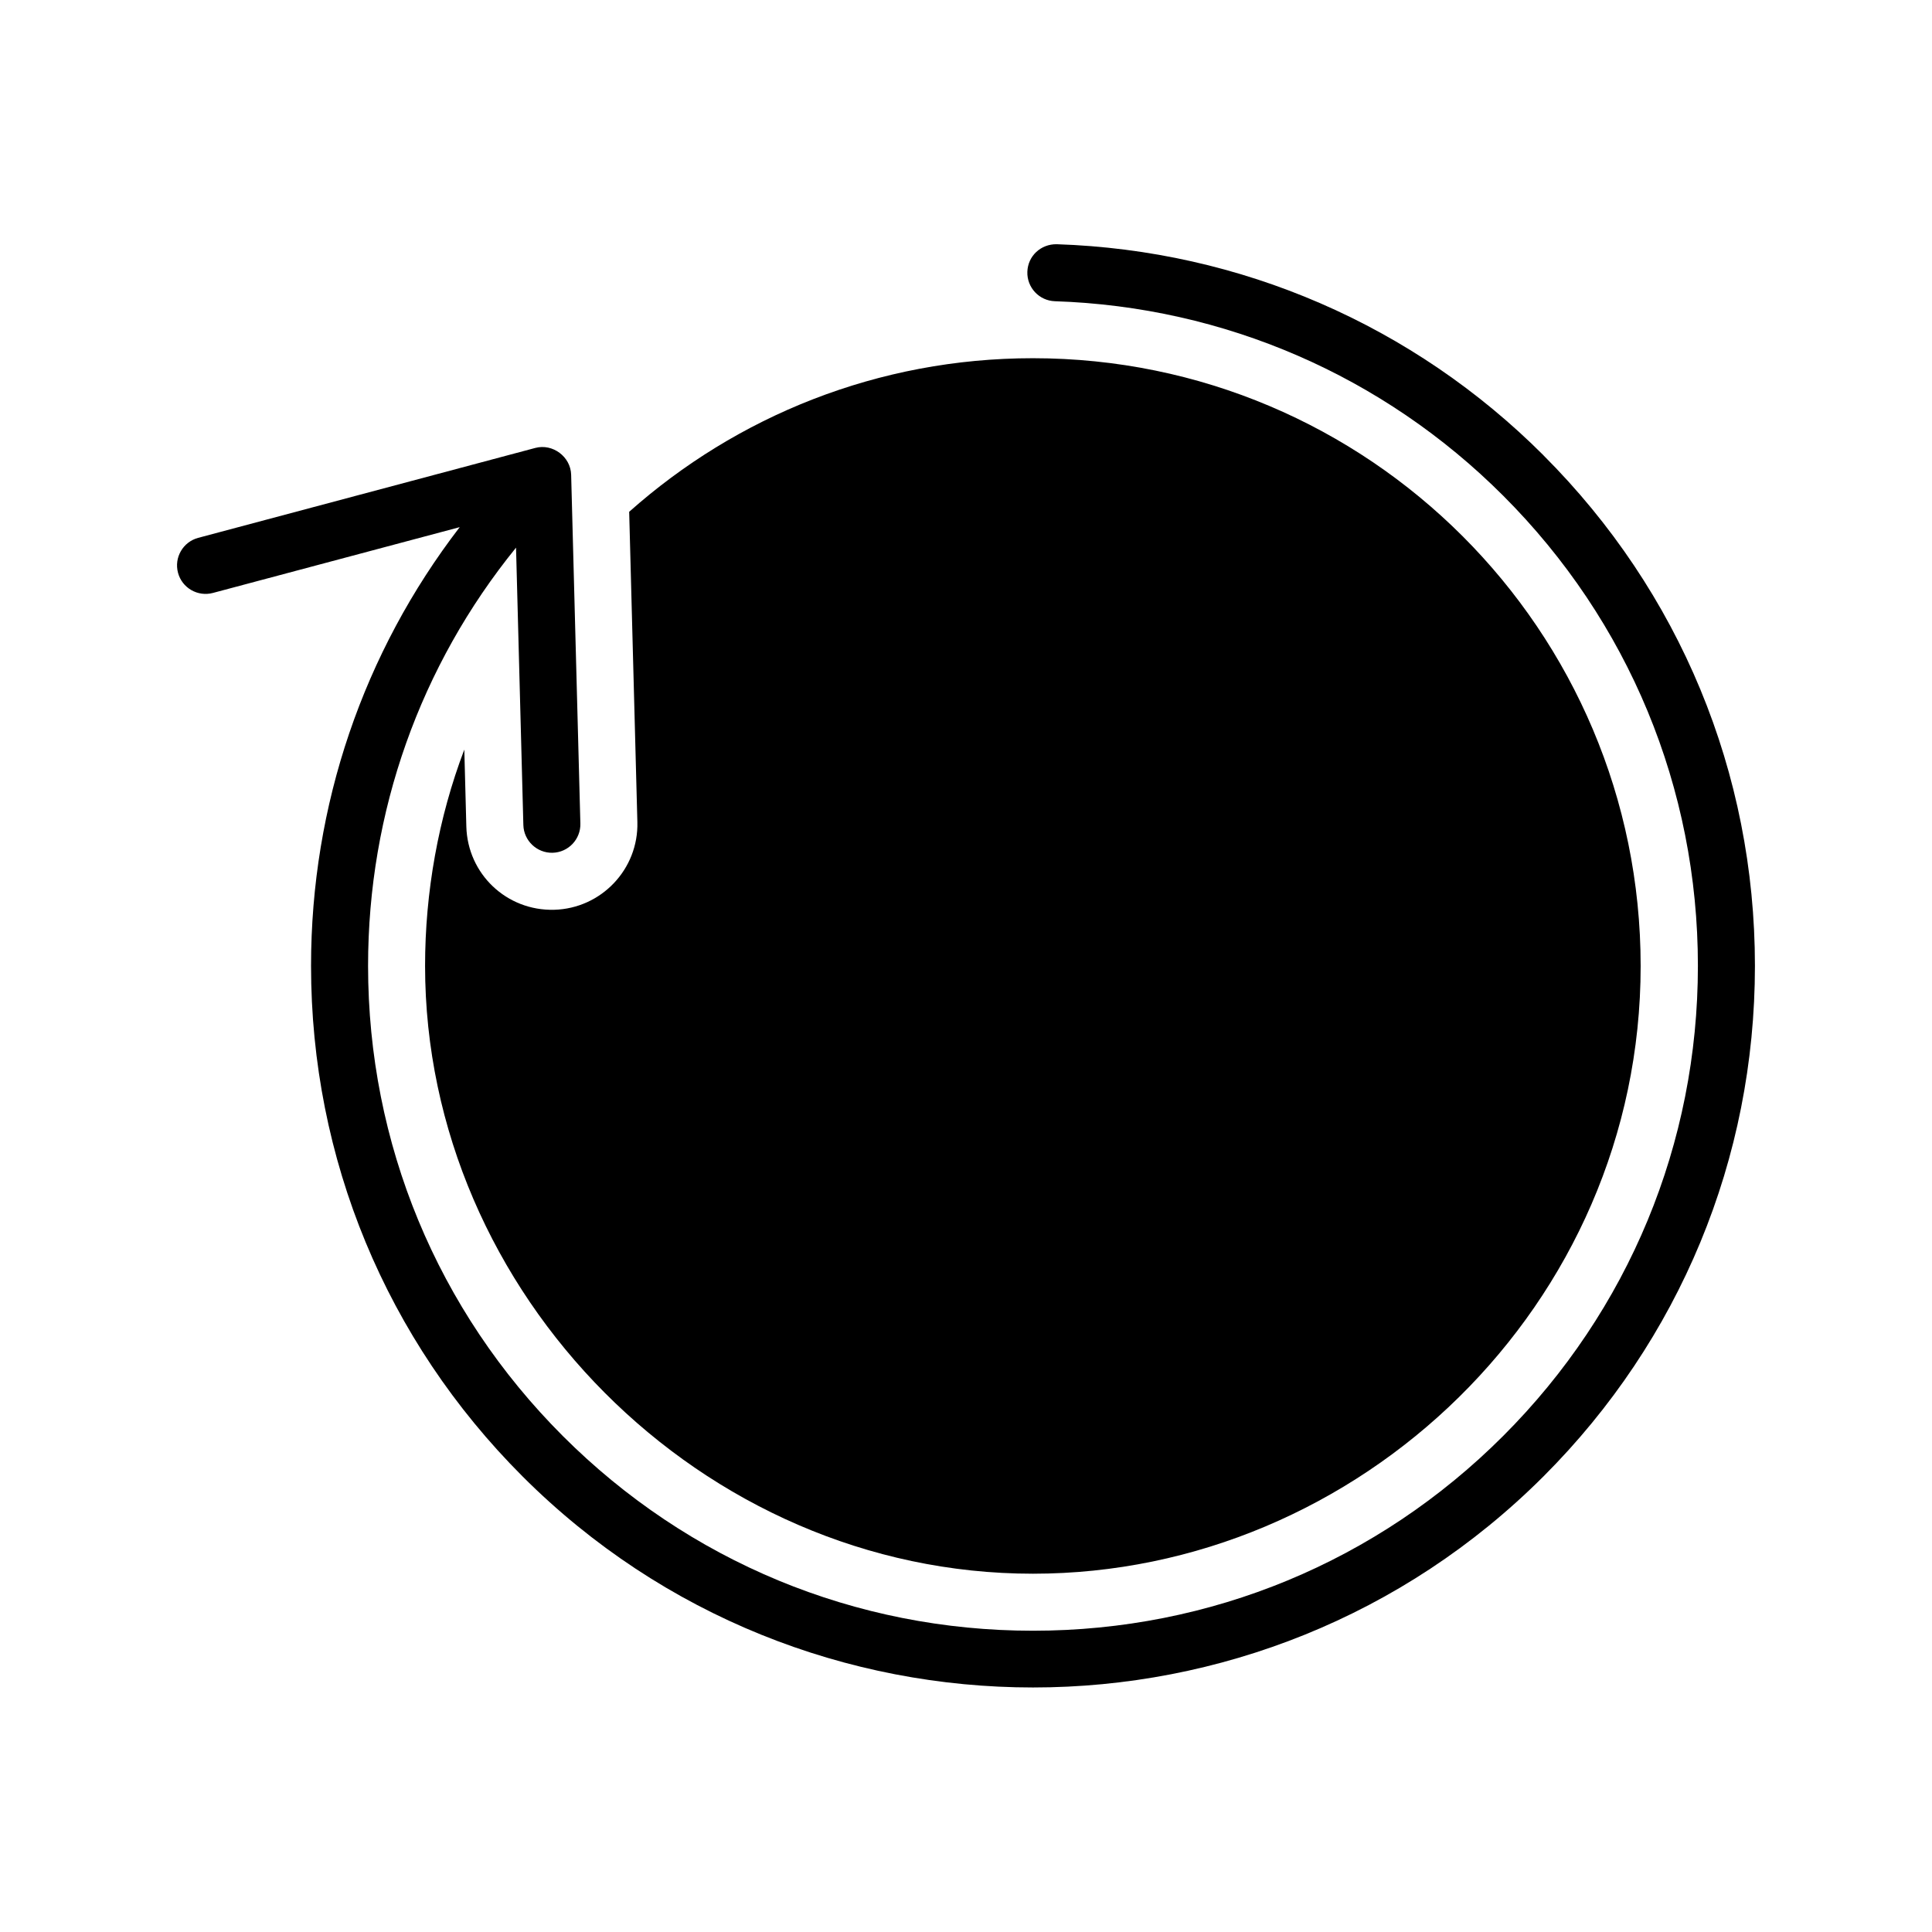
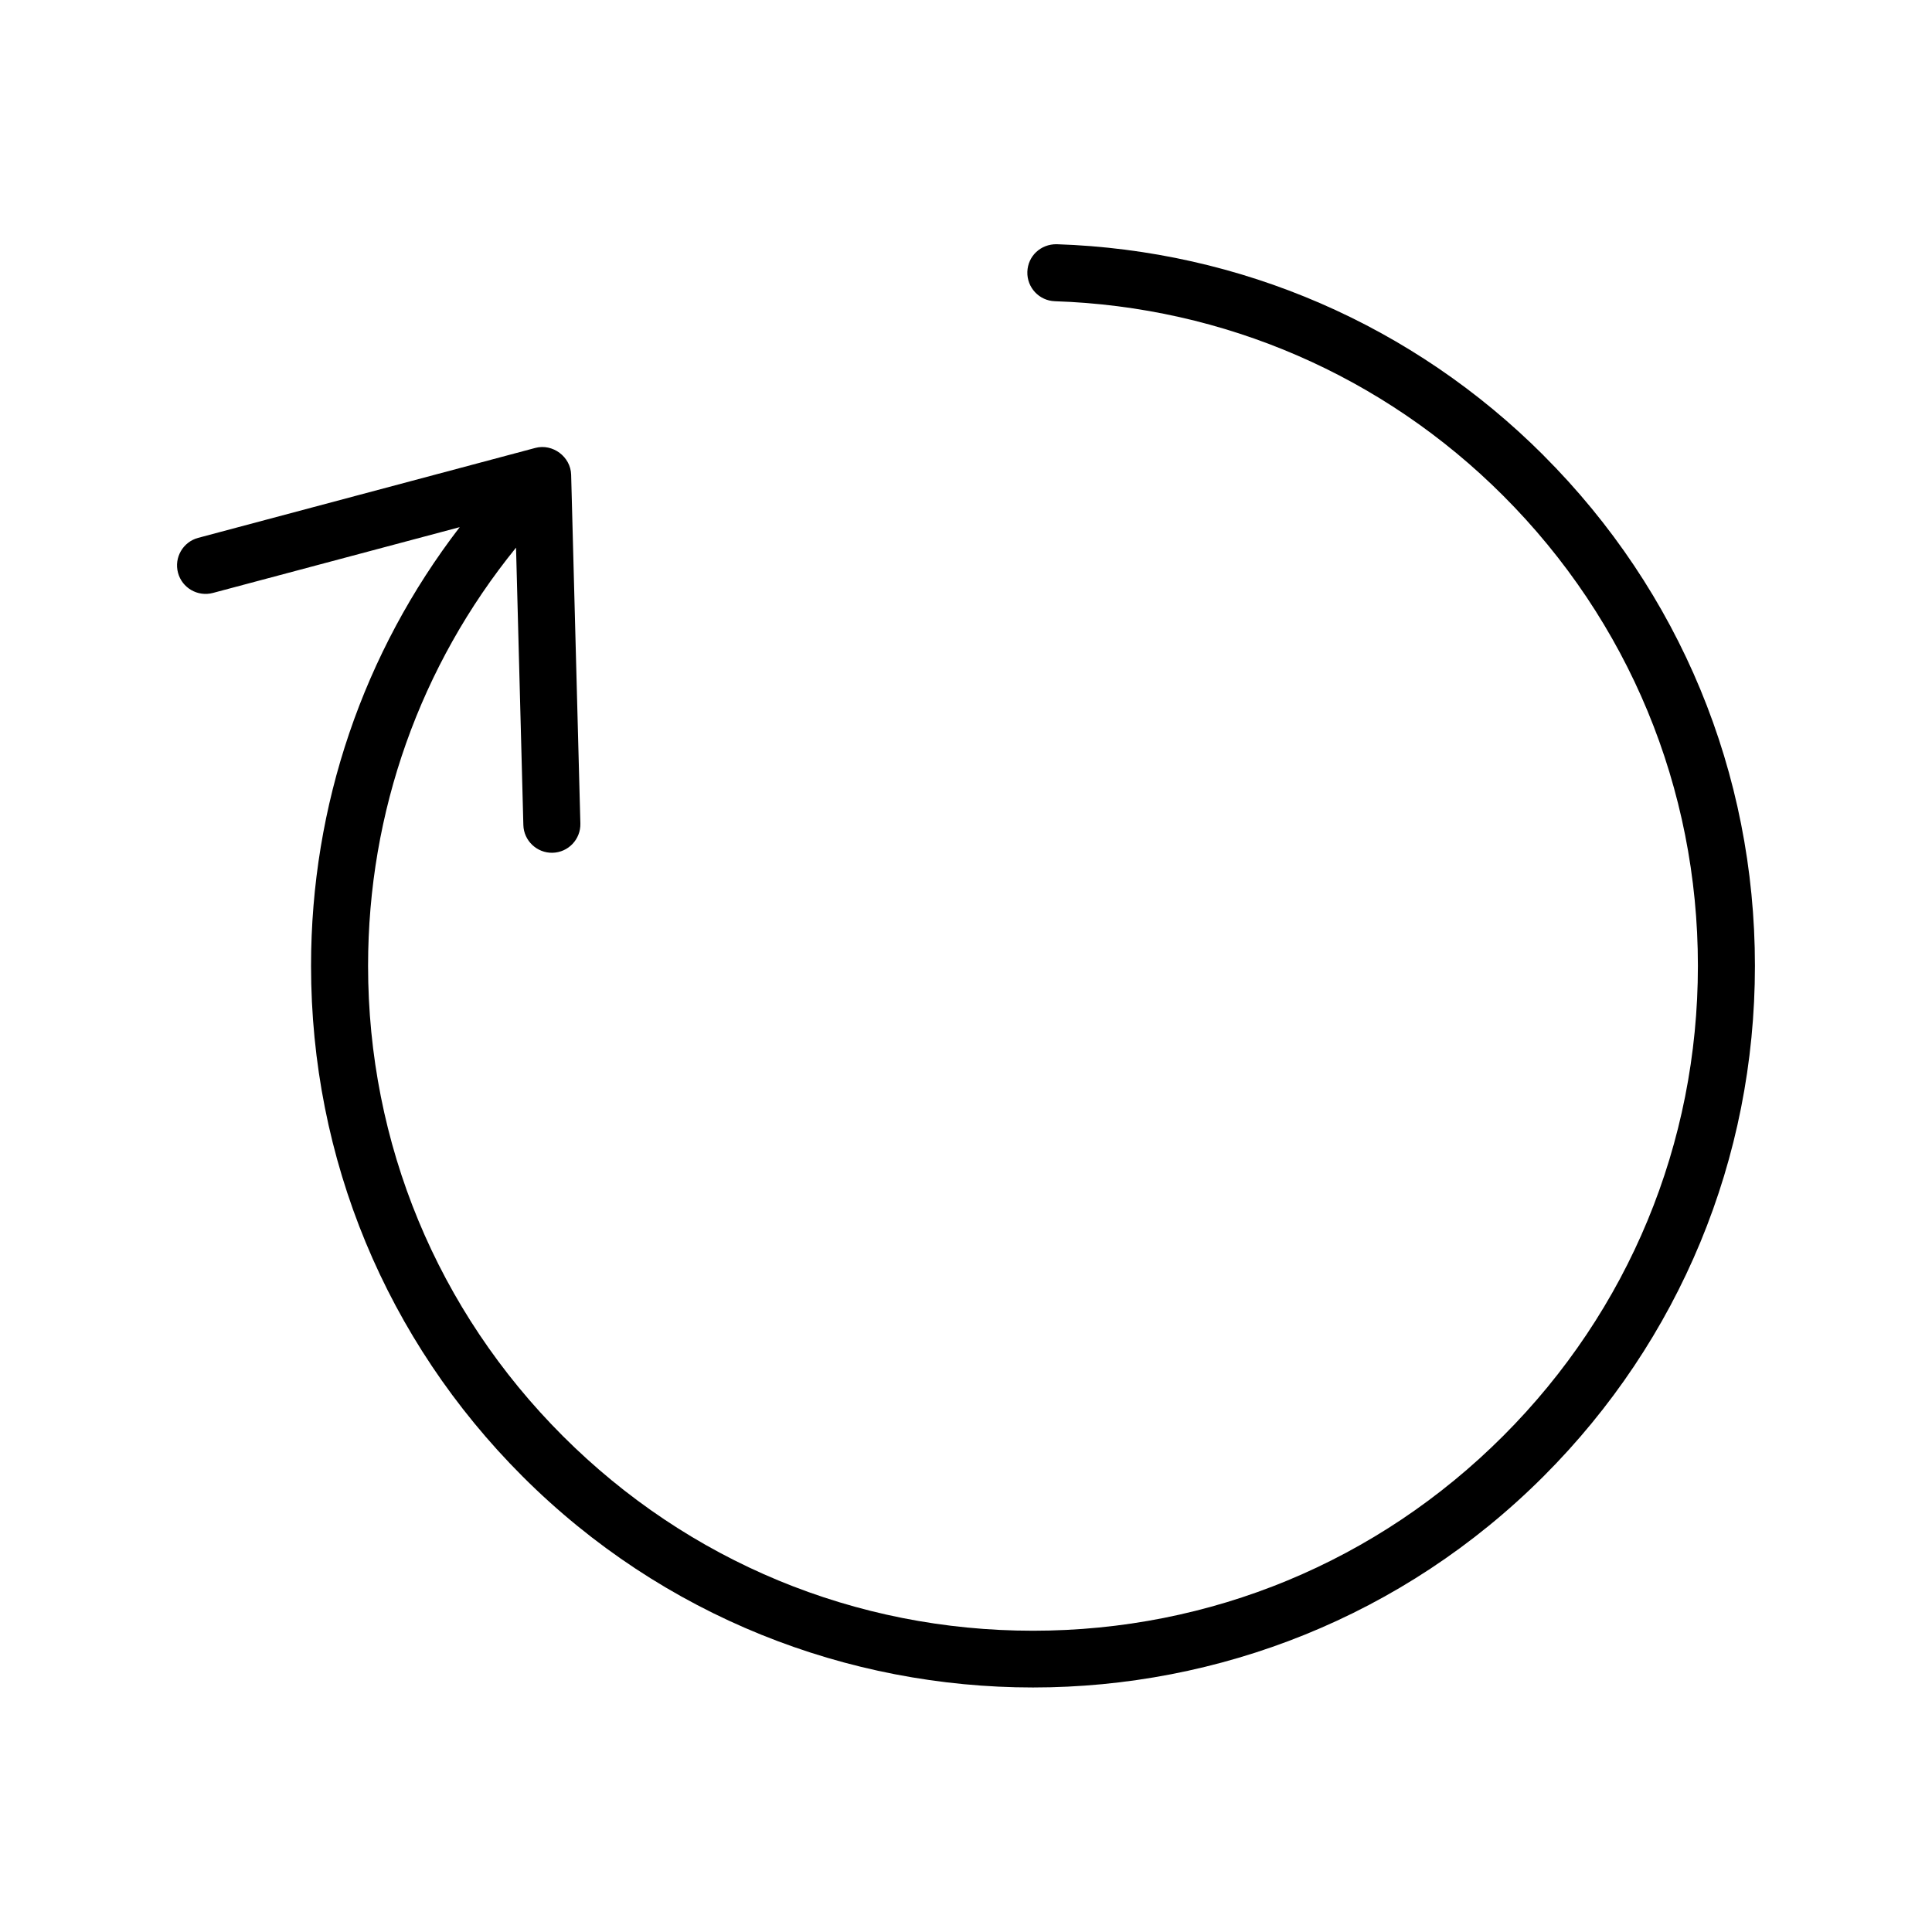
<svg xmlns="http://www.w3.org/2000/svg" fill="#000000" width="800px" height="800px" version="1.1" viewBox="144 144 512 512">
  <g>
    <path d="m553.04 264.66c-34.469-34.477-80.277-54.34-128.98-55.938-4.258-0.074-7.664 3.133-7.801 7.305s3.133 7.664 7.305 7.801c44.848 1.473 87.031 19.77 118.78 51.52 33.289 33.281 51.617 77.531 51.617 124.6 0 47.066-18.328 91.316-51.609 124.6s-77.531 51.613-124.6 51.613c-47.07 0-91.316-18.328-124.6-51.609s-51.609-77.531-51.609-124.6c0-40.84 13.82-79.547 39.211-110.82l1.941 73.504c0.105 4.152 3.598 7.465 7.754 7.356 4.172-0.109 7.465-3.582 7.356-7.754l-2.445-92.426c-0.125-4.781-4.898-8.332-9.5-7.106l-89.332 23.828c-4.035 1.074-6.43 5.215-5.356 9.246 1.074 4.035 5.215 6.422 9.246 5.356l65.41-17.438c-25.527 33.223-39.398 73.66-39.398 116.26 0 51.105 19.902 99.148 56.039 135.29 37.297 37.297 86.293 55.949 135.29 55.949 48.996 0 97.984-18.652 135.29-55.949 36.129-36.141 56.027-84.184 56.027-135.29 0-51.109-19.898-99.152-56.039-135.29z" />
-     <path d="m290.85 385.1c-12.586 0.332-22.934-9.492-23.266-22.066l-0.527-20.012-0.012-0.371c-6.883 18.086-10.395 37.789-10.395 57.305v0.023c0 86.863 73.242 161.07 161.09 161.07 86.344-0.004 161.05-71.102 161.05-161.05 0-88.957-72.117-161.07-161.07-161.07-41.07 0-78.535 15.395-106.98 40.703l2.172 82.207c0.34 12.492-9.562 22.926-22.062 23.262z" />
  </g>
</svg>